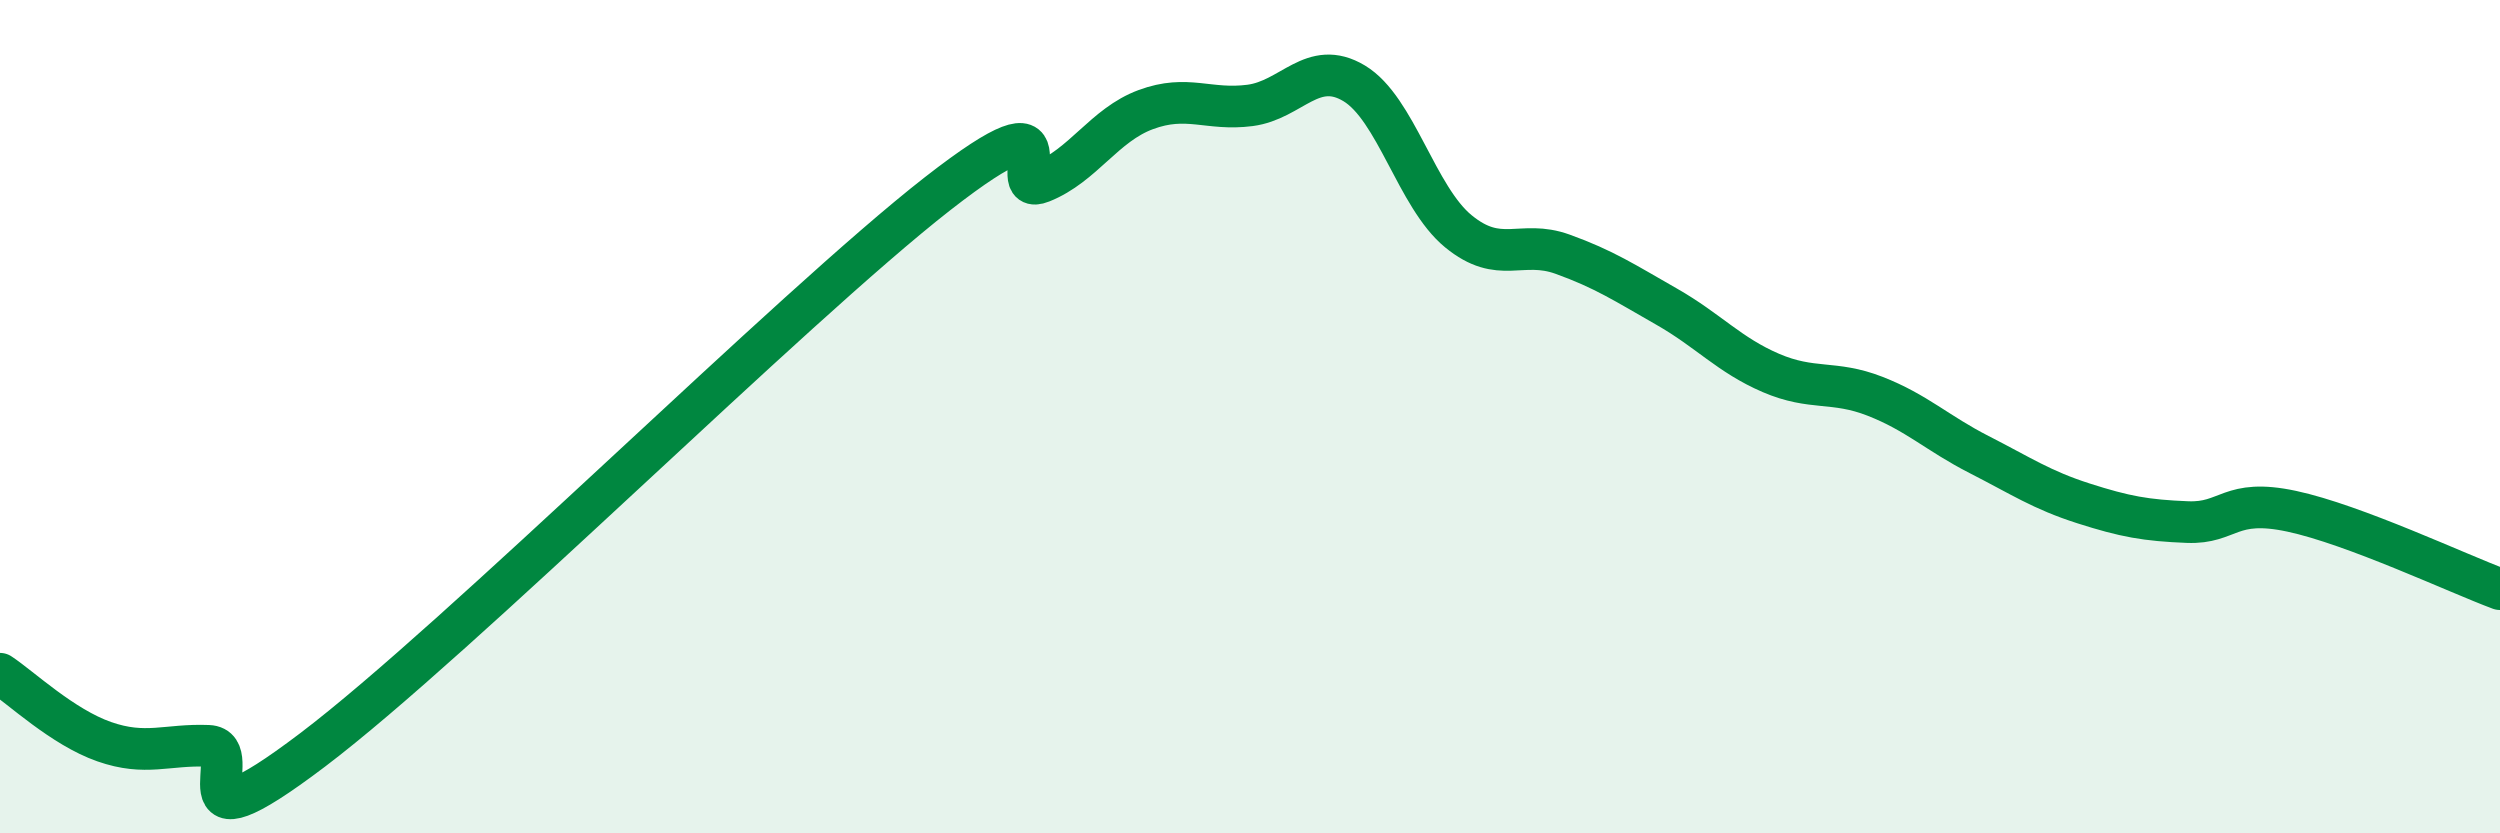
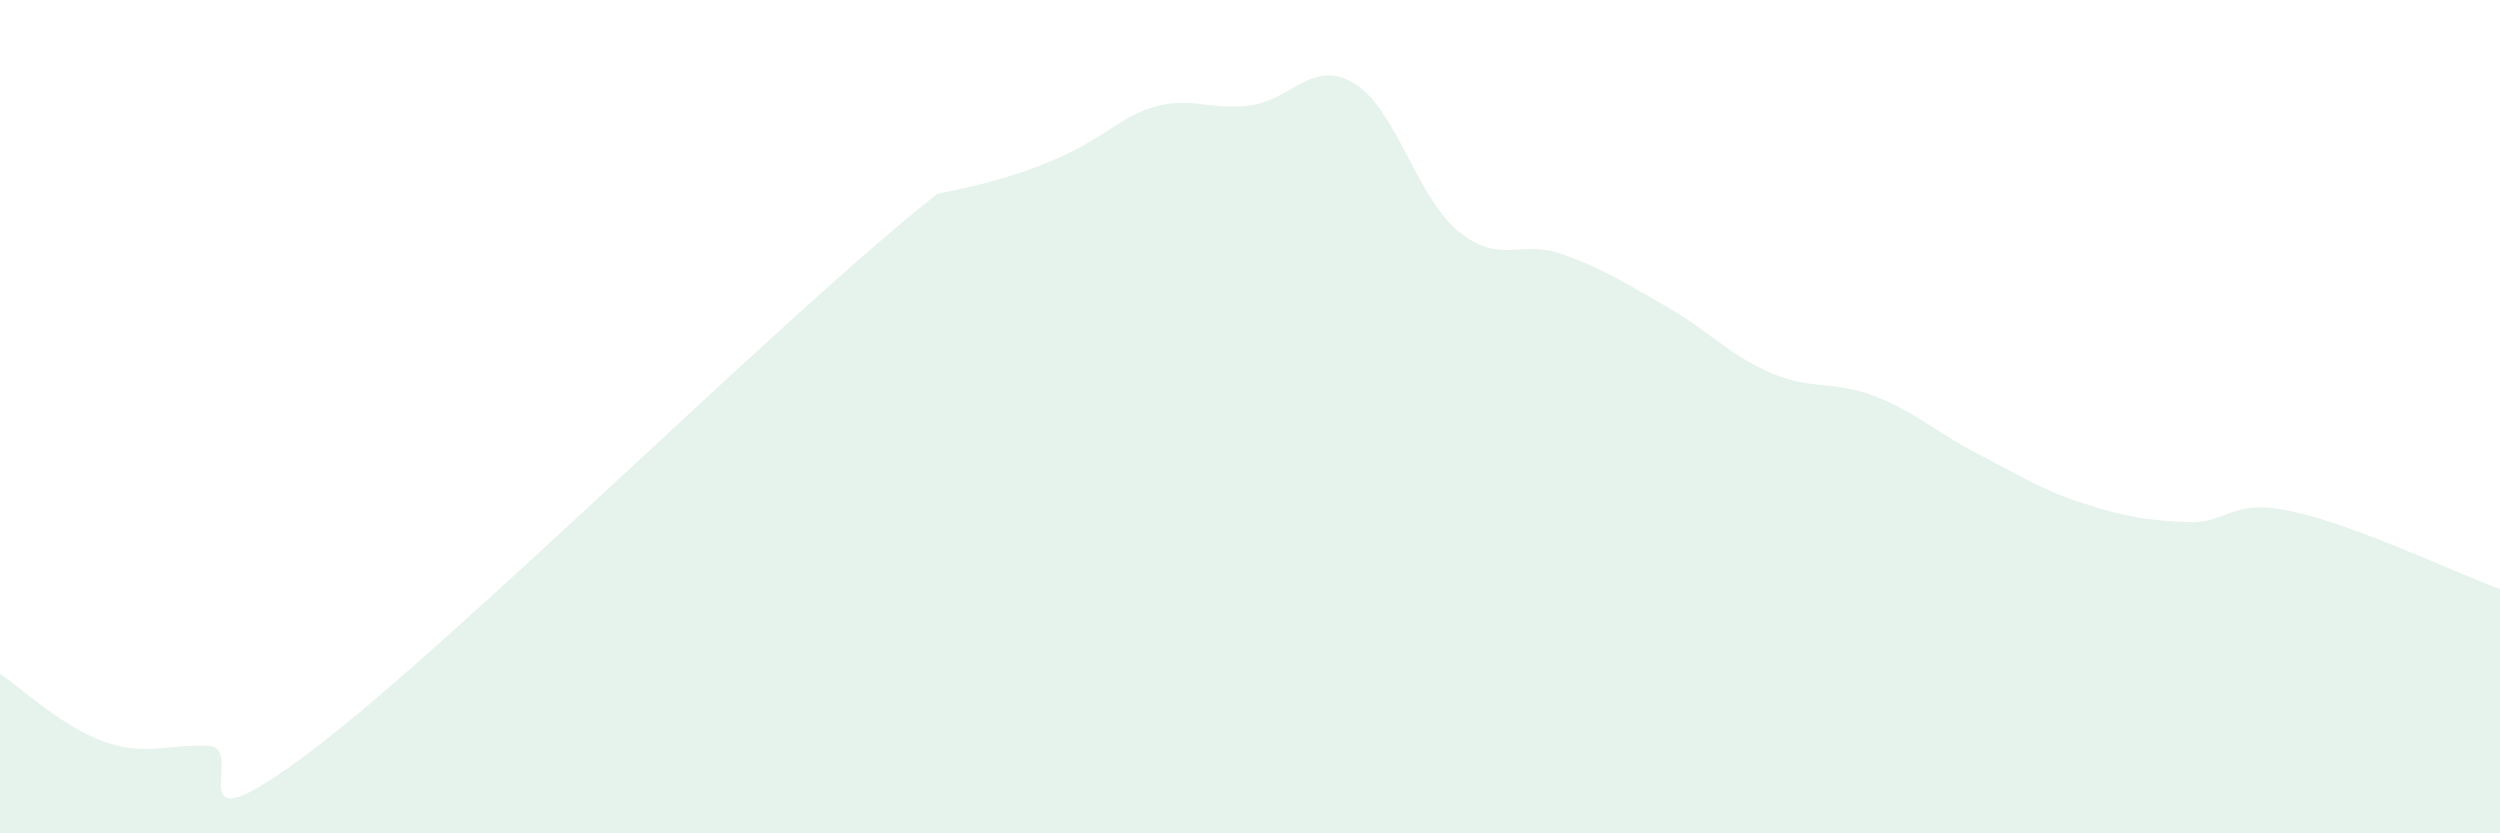
<svg xmlns="http://www.w3.org/2000/svg" width="60" height="20" viewBox="0 0 60 20">
-   <path d="M 0,16.17 C 0.5,16.5 1.5,17.45 2.5,17.8 C 3.5,18.15 4,17.86 5,17.9 C 6,17.94 4,20.65 7.5,18 C 11,15.35 19,7.38 22.5,4.65 C 26,1.92 24,4.77 25,4.37 C 26,3.97 26.5,3 27.5,2.63 C 28.5,2.26 29,2.66 30,2.53 C 31,2.4 31.5,1.4 32.5,2 C 33.5,2.6 34,4.73 35,5.55 C 36,6.37 36.5,5.74 37.5,6.1 C 38.5,6.46 39,6.79 40,7.36 C 41,7.93 41.5,8.52 42.5,8.95 C 43.5,9.38 44,9.12 45,9.51 C 46,9.9 46.5,10.4 47.5,10.91 C 48.5,11.42 49,11.76 50,12.08 C 51,12.4 51.5,12.49 52.5,12.53 C 53.5,12.57 53.5,11.95 55,12.27 C 56.5,12.59 59,13.77 60,14.14L60 20L0 20Z" fill="#008740" opacity="0.1" stroke-linecap="round" stroke-linejoin="round" />
-   <path d="M 0,16.17 C 0.5,16.5 1.5,17.45 2.5,17.8 C 3.5,18.15 4,17.86 5,17.9 C 6,17.94 4,20.65 7.5,18 C 11,15.35 19,7.38 22.5,4.65 C 26,1.92 24,4.77 25,4.37 C 26,3.97 26.5,3 27.5,2.63 C 28.5,2.26 29,2.66 30,2.53 C 31,2.4 31.5,1.4 32.5,2 C 33.5,2.6 34,4.73 35,5.55 C 36,6.37 36.5,5.74 37.5,6.1 C 38.5,6.46 39,6.79 40,7.36 C 41,7.93 41.5,8.52 42.5,8.95 C 43.5,9.38 44,9.12 45,9.51 C 46,9.9 46.5,10.4 47.5,10.91 C 48.5,11.42 49,11.76 50,12.08 C 51,12.4 51.5,12.49 52.5,12.53 C 53.5,12.57 53.5,11.95 55,12.27 C 56.5,12.59 59,13.77 60,14.14" stroke="#008740" stroke-width="1" fill="none" stroke-linecap="round" stroke-linejoin="round" />
+   <path d="M 0,16.17 C 0.5,16.5 1.5,17.45 2.5,17.8 C 3.5,18.15 4,17.86 5,17.9 C 6,17.94 4,20.65 7.5,18 C 11,15.35 19,7.38 22.5,4.65 C 26,3.97 26.5,3 27.5,2.63 C 28.5,2.26 29,2.66 30,2.53 C 31,2.4 31.5,1.4 32.5,2 C 33.5,2.6 34,4.73 35,5.55 C 36,6.37 36.5,5.74 37.5,6.1 C 38.5,6.46 39,6.79 40,7.36 C 41,7.93 41.5,8.52 42.5,8.95 C 43.5,9.38 44,9.12 45,9.51 C 46,9.9 46.5,10.4 47.5,10.91 C 48.5,11.42 49,11.76 50,12.08 C 51,12.4 51.5,12.49 52.5,12.53 C 53.5,12.57 53.5,11.95 55,12.27 C 56.5,12.59 59,13.77 60,14.14L60 20L0 20Z" fill="#008740" opacity="0.1" stroke-linecap="round" stroke-linejoin="round" />
</svg>